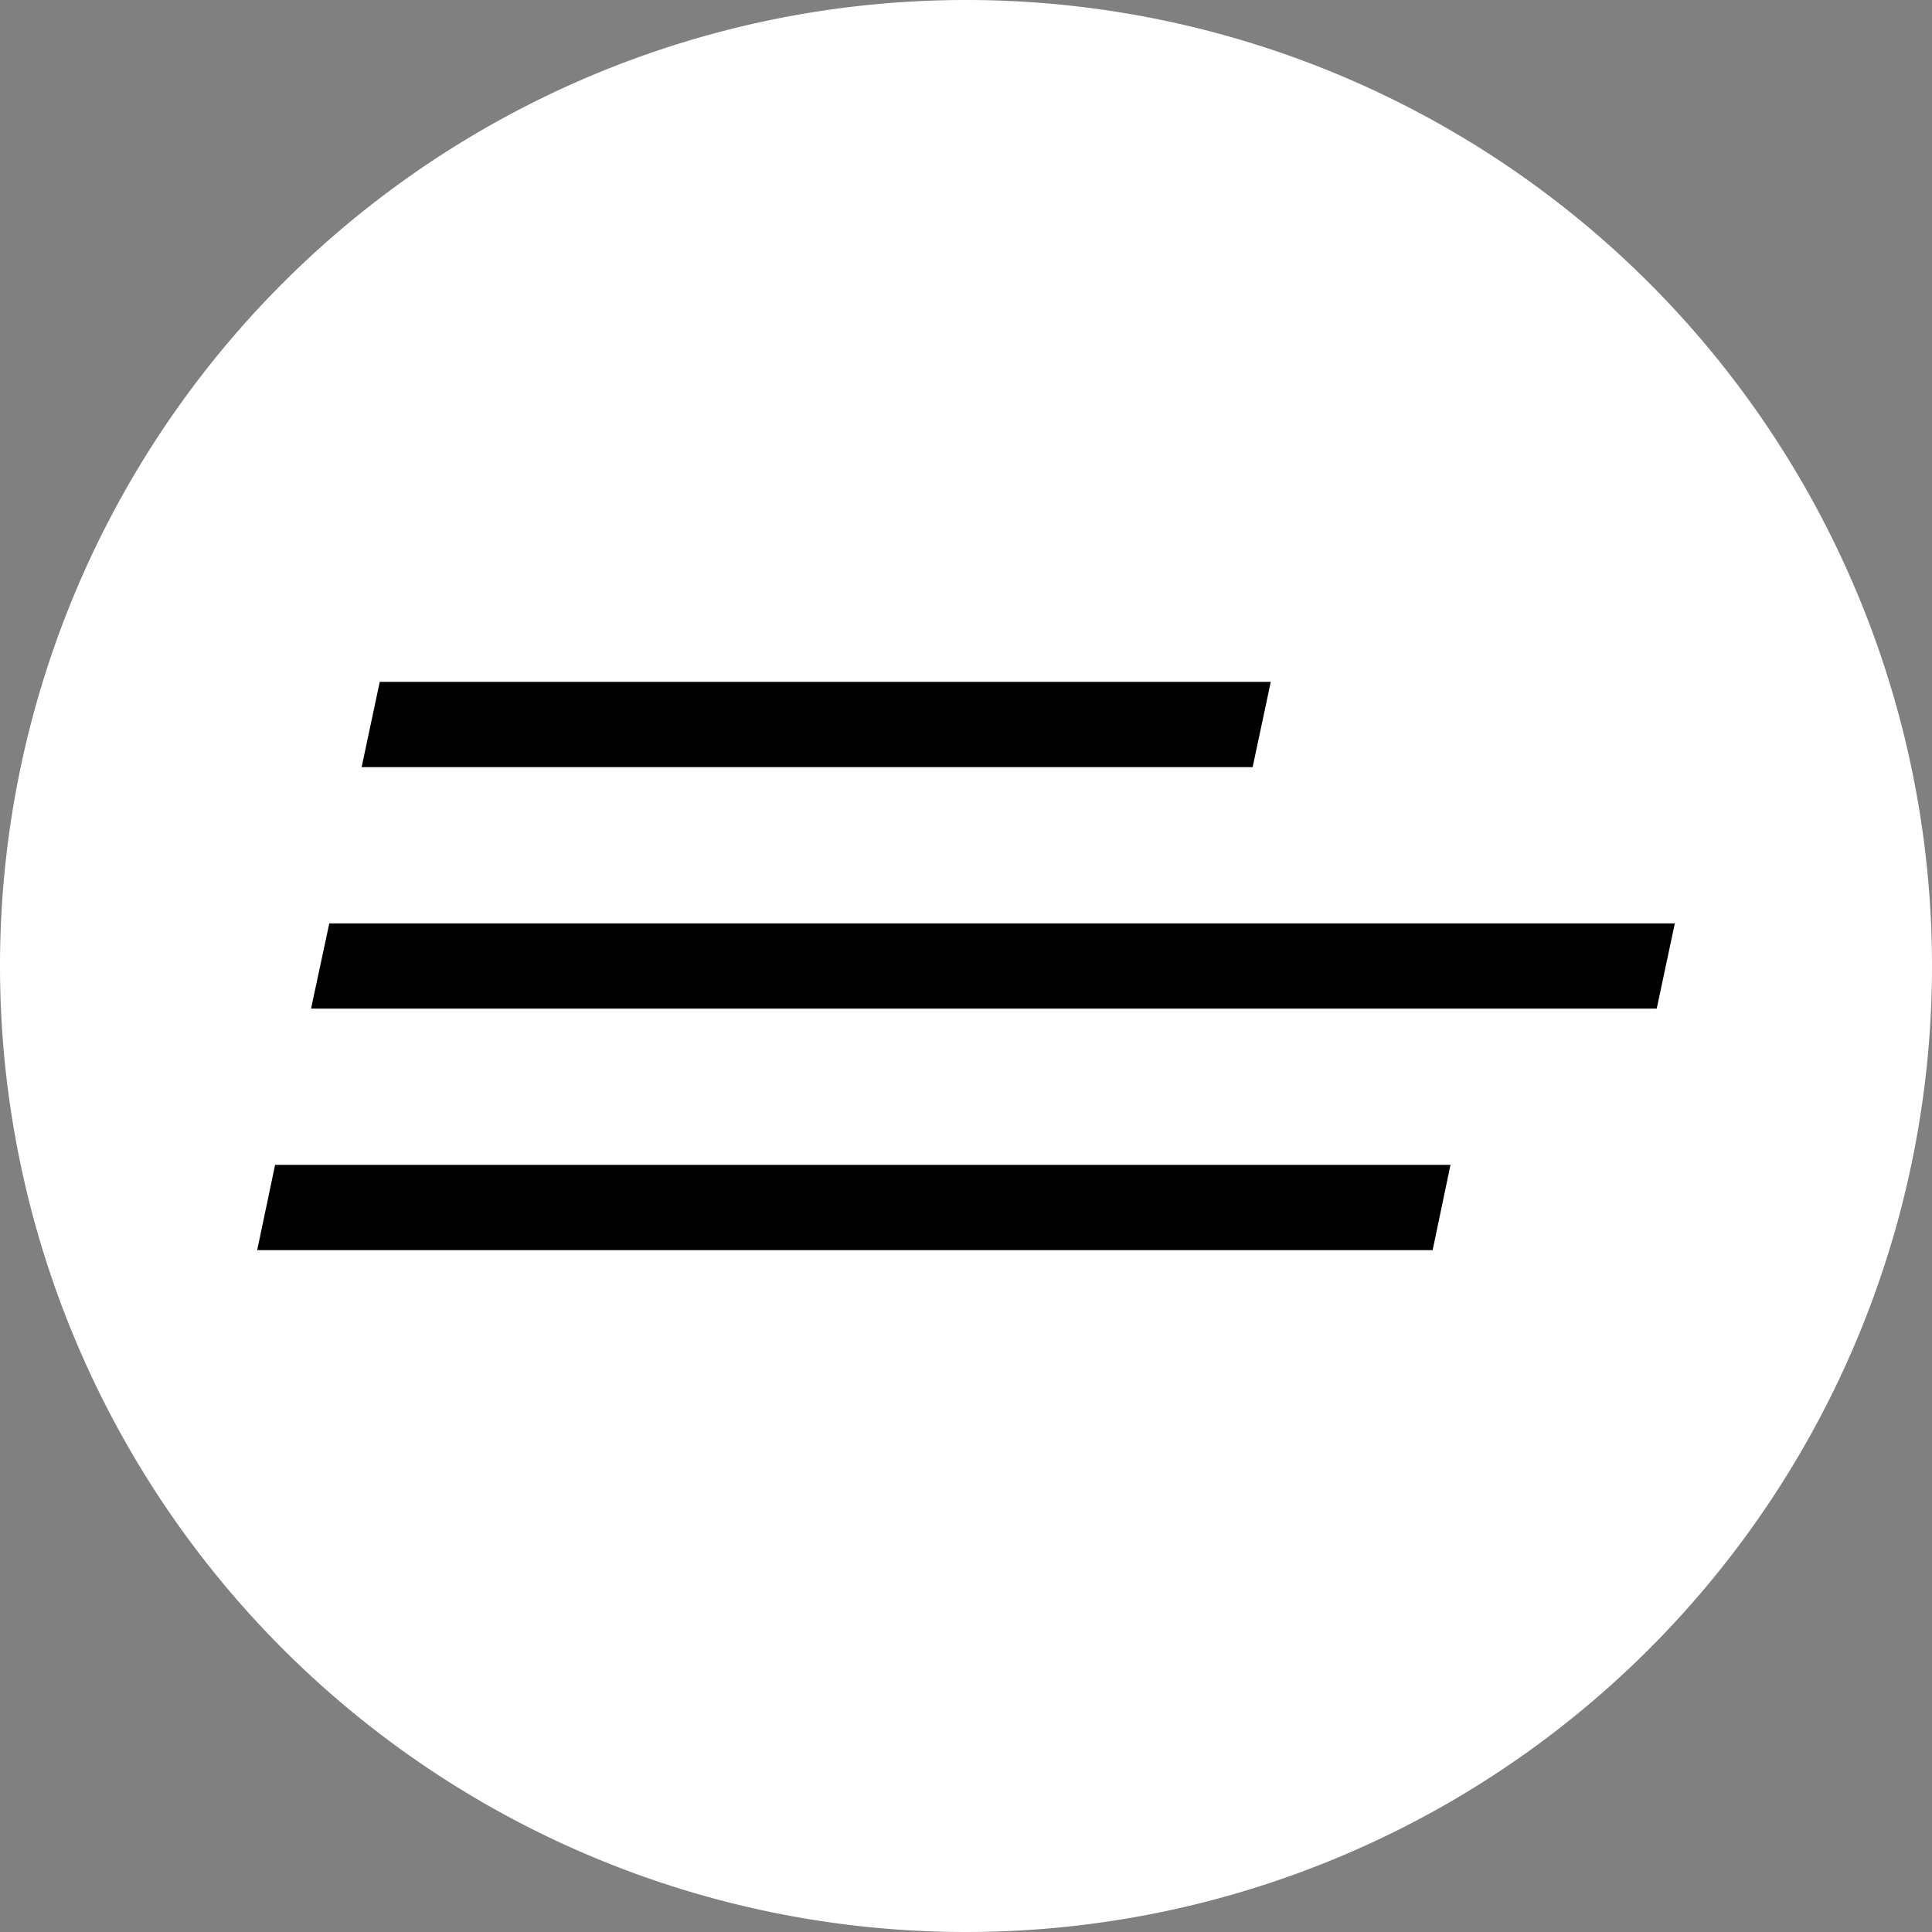
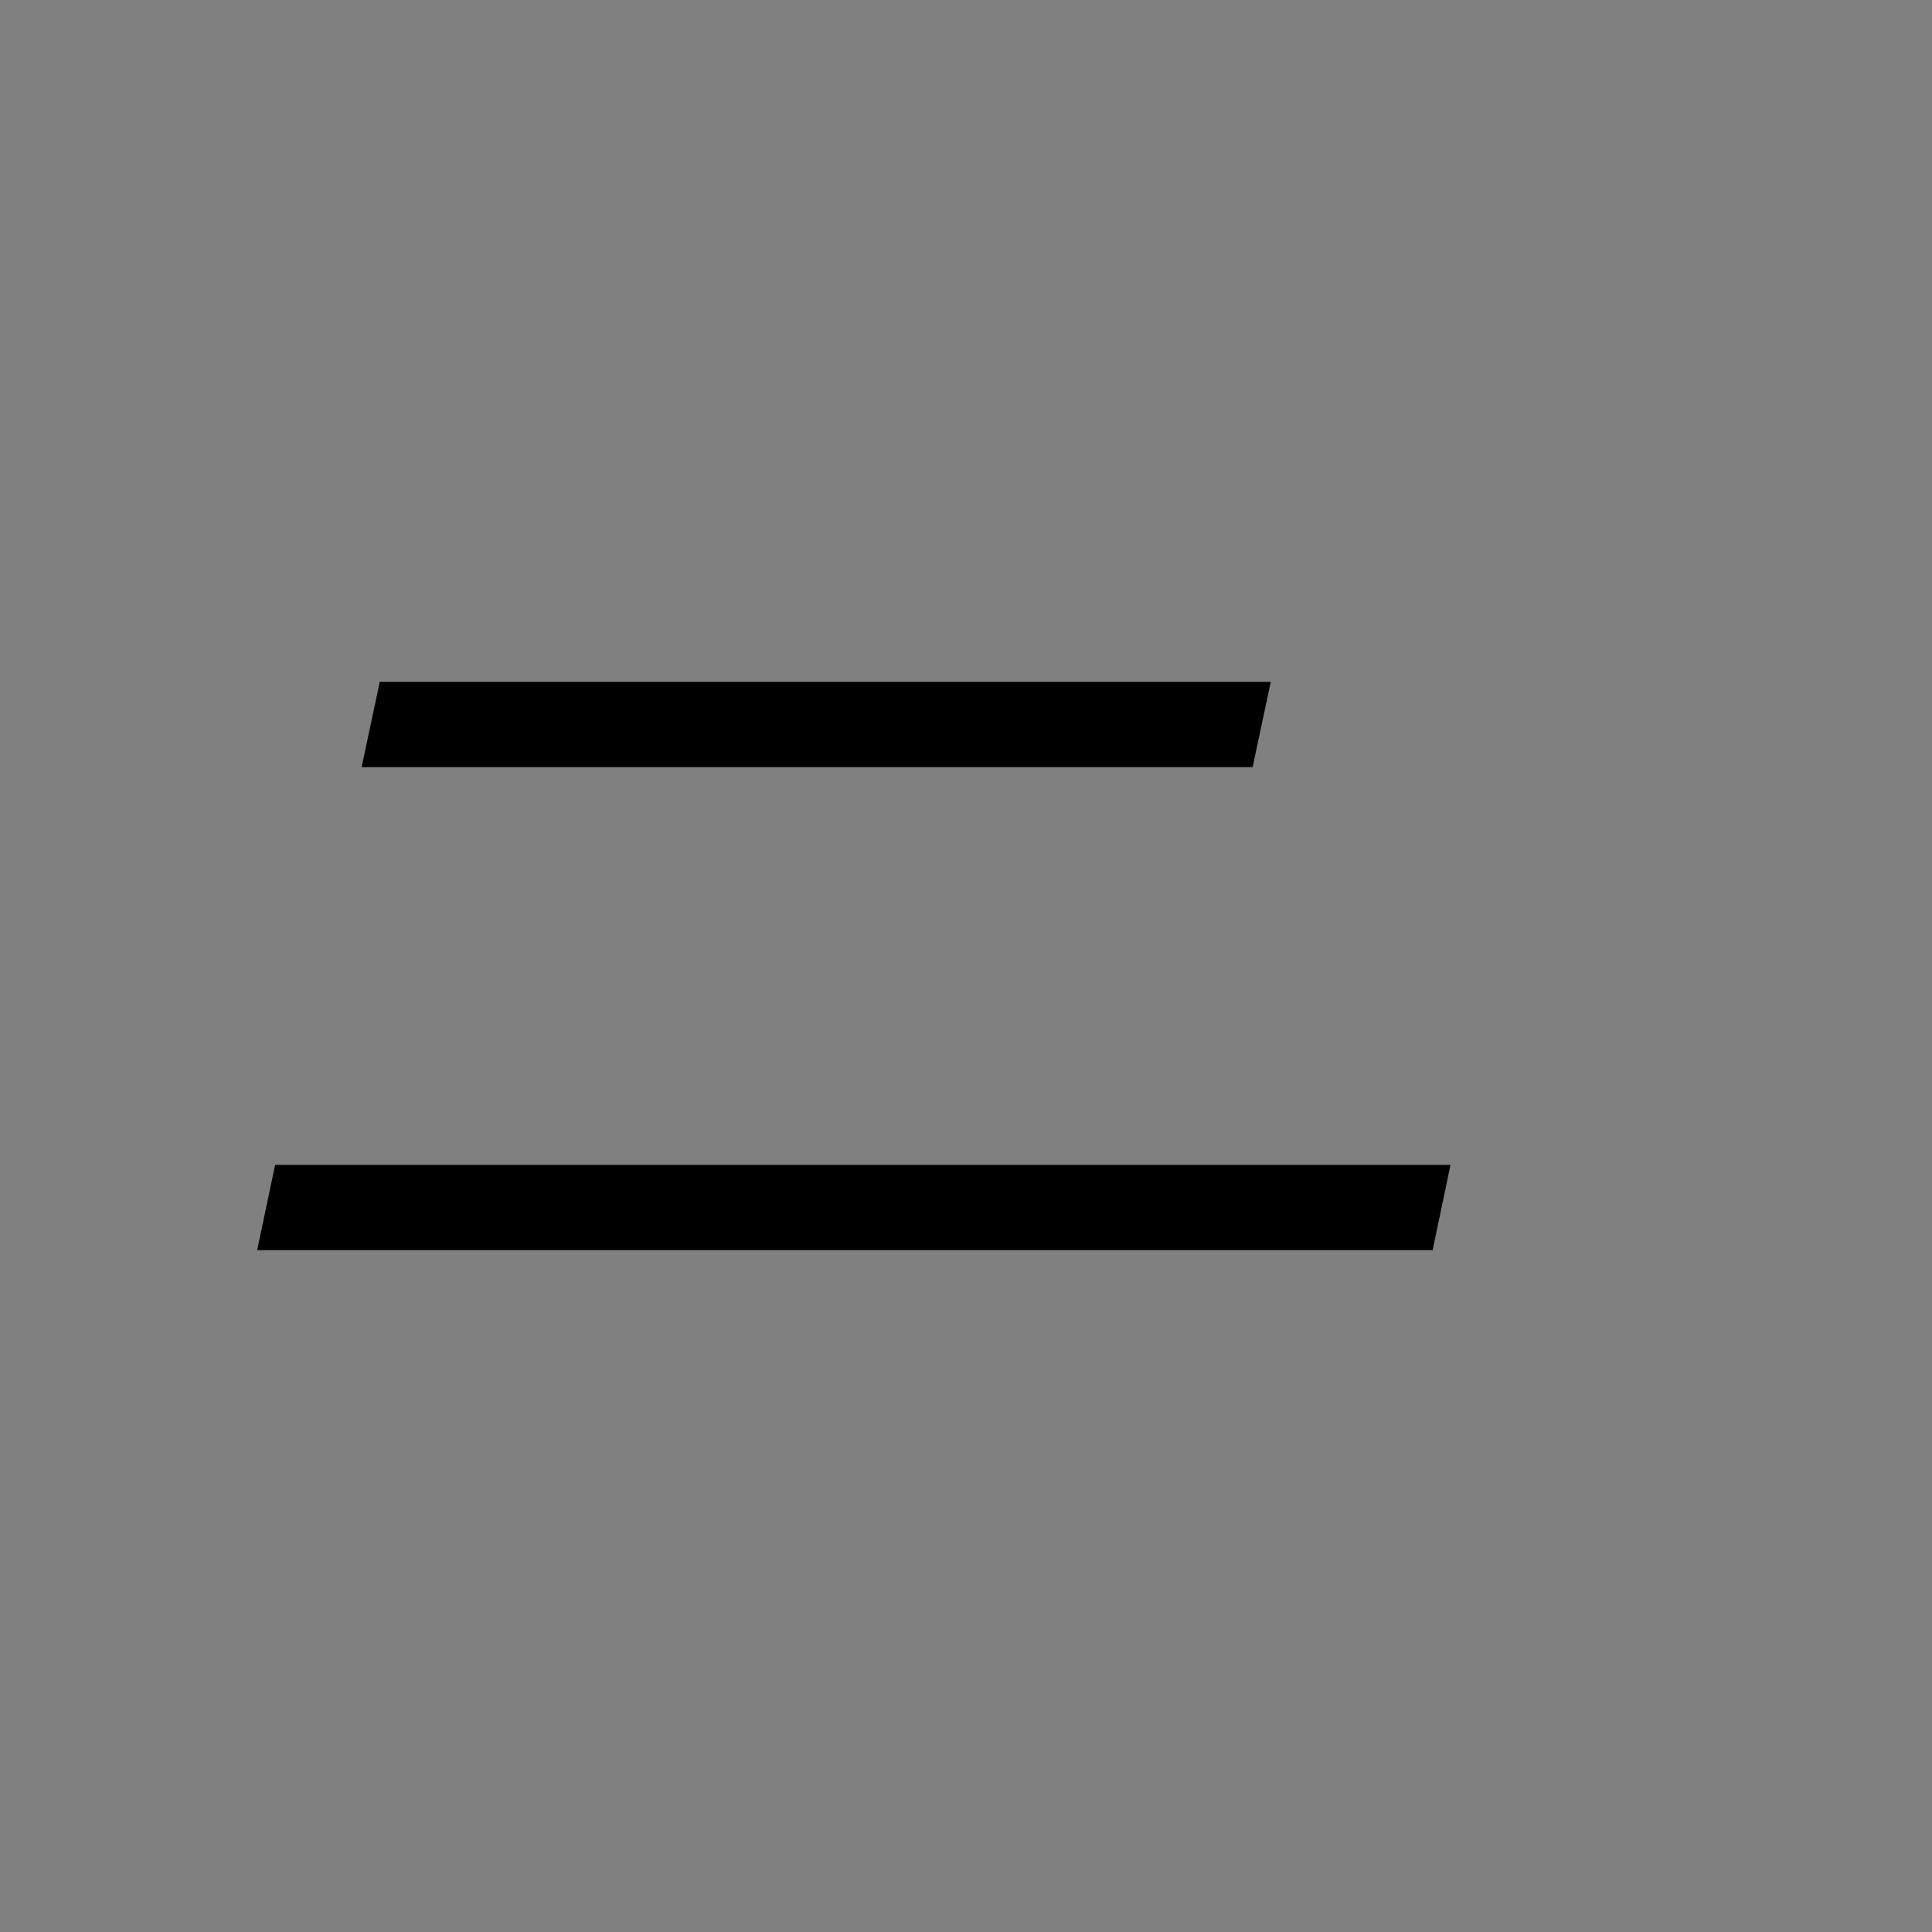
<svg xmlns="http://www.w3.org/2000/svg" width="160" height="160" viewBox="0 0 160 160">
  <rect x="0" y="0" width="160" height="160" fill="#808080" stroke="none" />
  <defs>
    <clipPath id="clip-path">
      <path id="路径_3649" data-name="路径 3649" d="M859-2593h160v-160H859Z" fill="none" />
    </clipPath>
  </defs>
  <g id="组_3978" data-name="组 3978" transform="translate(-859 2753)" clip-path="url(#clip-path)">
    <g id="组_4389" data-name="组 4389">
      <g id="组_3974" data-name="组 3974" transform="translate(1019 -2673)">
-         <path id="路径_3645" data-name="路径 3645" d="M0,0A80,80,0,0,1-80,80,80,80,0,0,1-160,0,80,80,0,0,1-80-80,80,80,0,0,1,0,0" fill="#fff" />
-       </g>
+         </g>
      <g id="组_3975" data-name="组 3975" transform="translate(881.783 -2656.53)">
        <path id="路径_3646" data-name="路径 3646" d="M0,0H97.339L95.864,7.059H-1.484Z" />
      </g>
      <g id="组_3976" data-name="组 3976" transform="translate(886.271 -2676.53)">
-         <path id="路径_3647" data-name="路径 3647" d="M0,0H111.431l-1.5,7.059H-1.511Z" />
-       </g>
+         </g>
      <g id="组_3977" data-name="组 3977" transform="translate(890.449 -2696.53)">
        <path id="路径_3648" data-name="路径 3648" d="M0,0H73.79l-1.5,7.059H-1.5Z" />
      </g>
    </g>
  </g>
</svg>